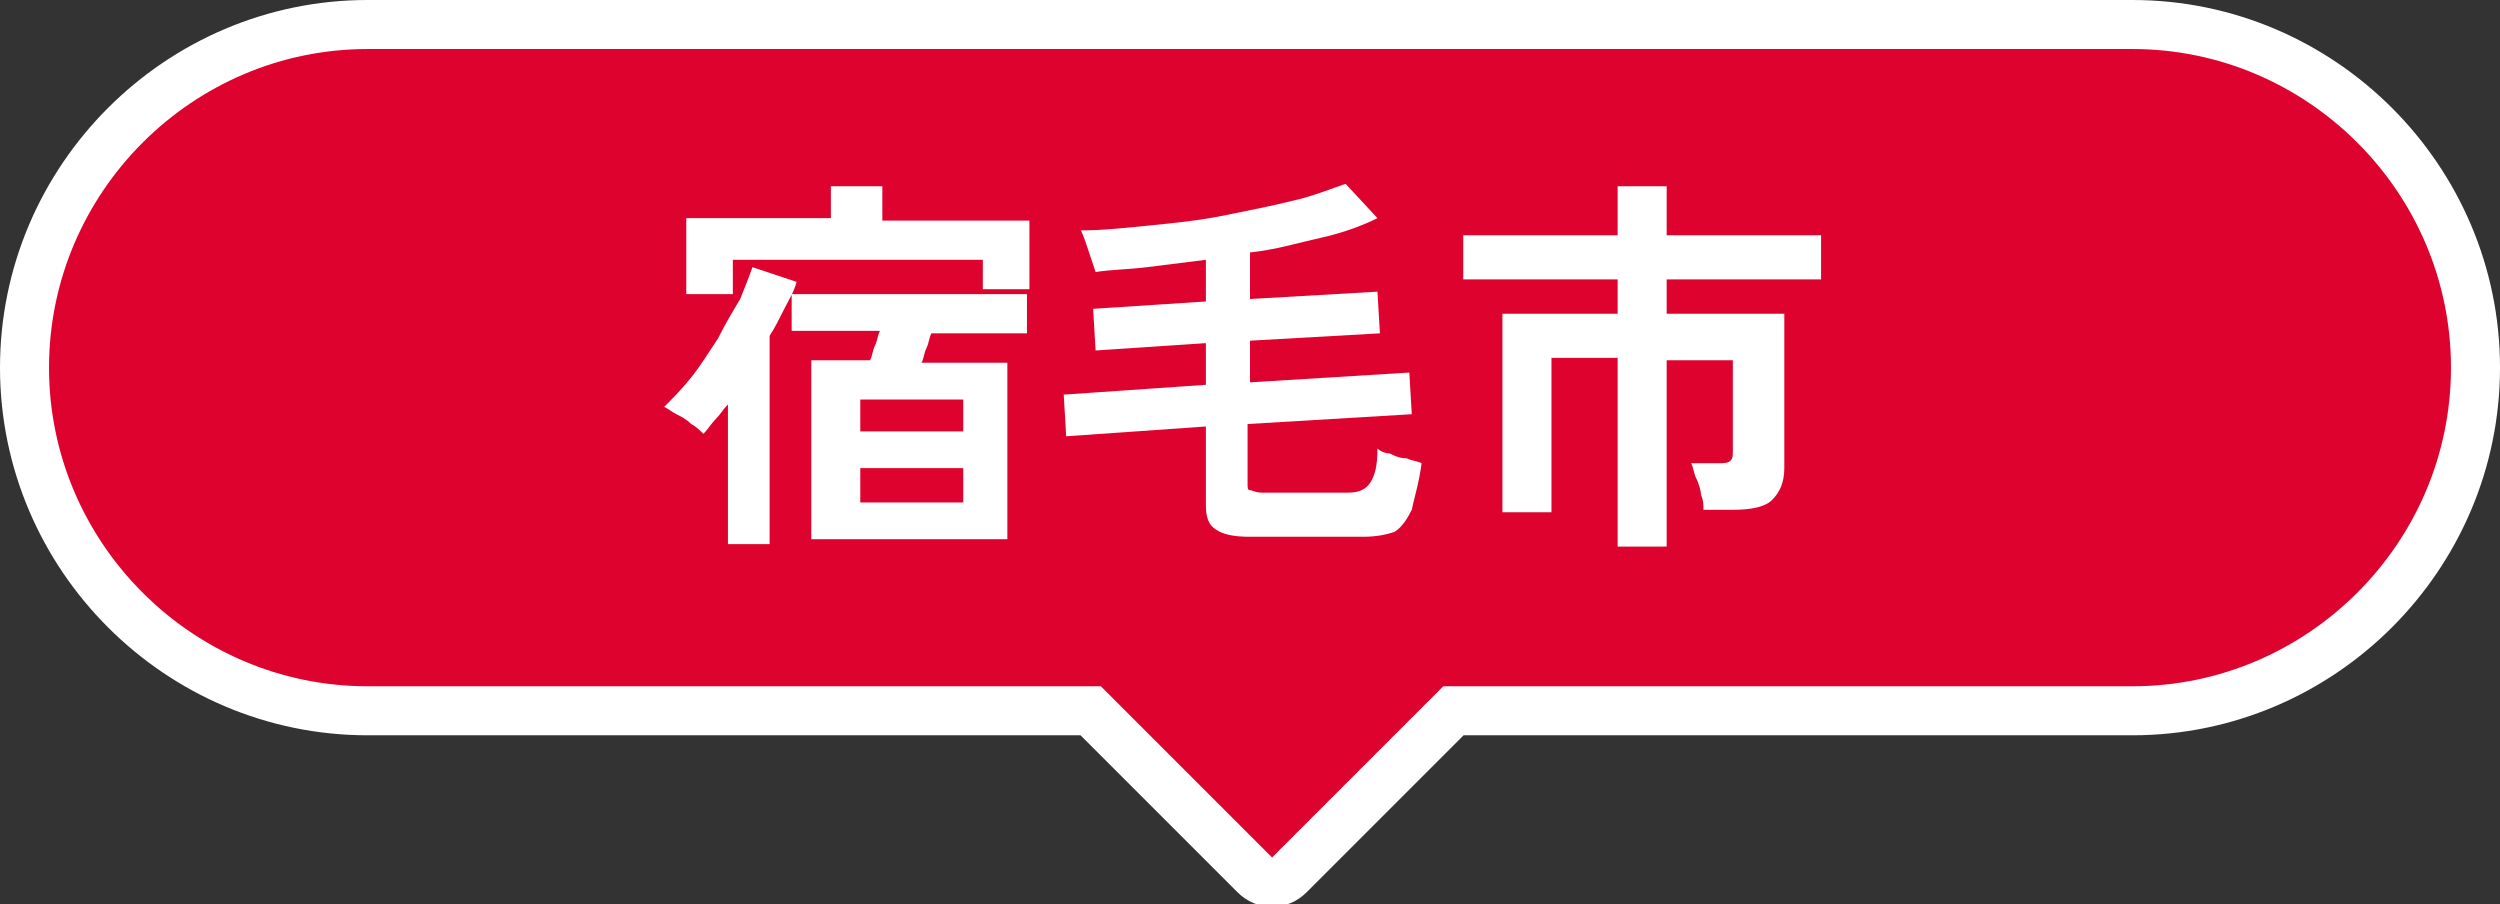
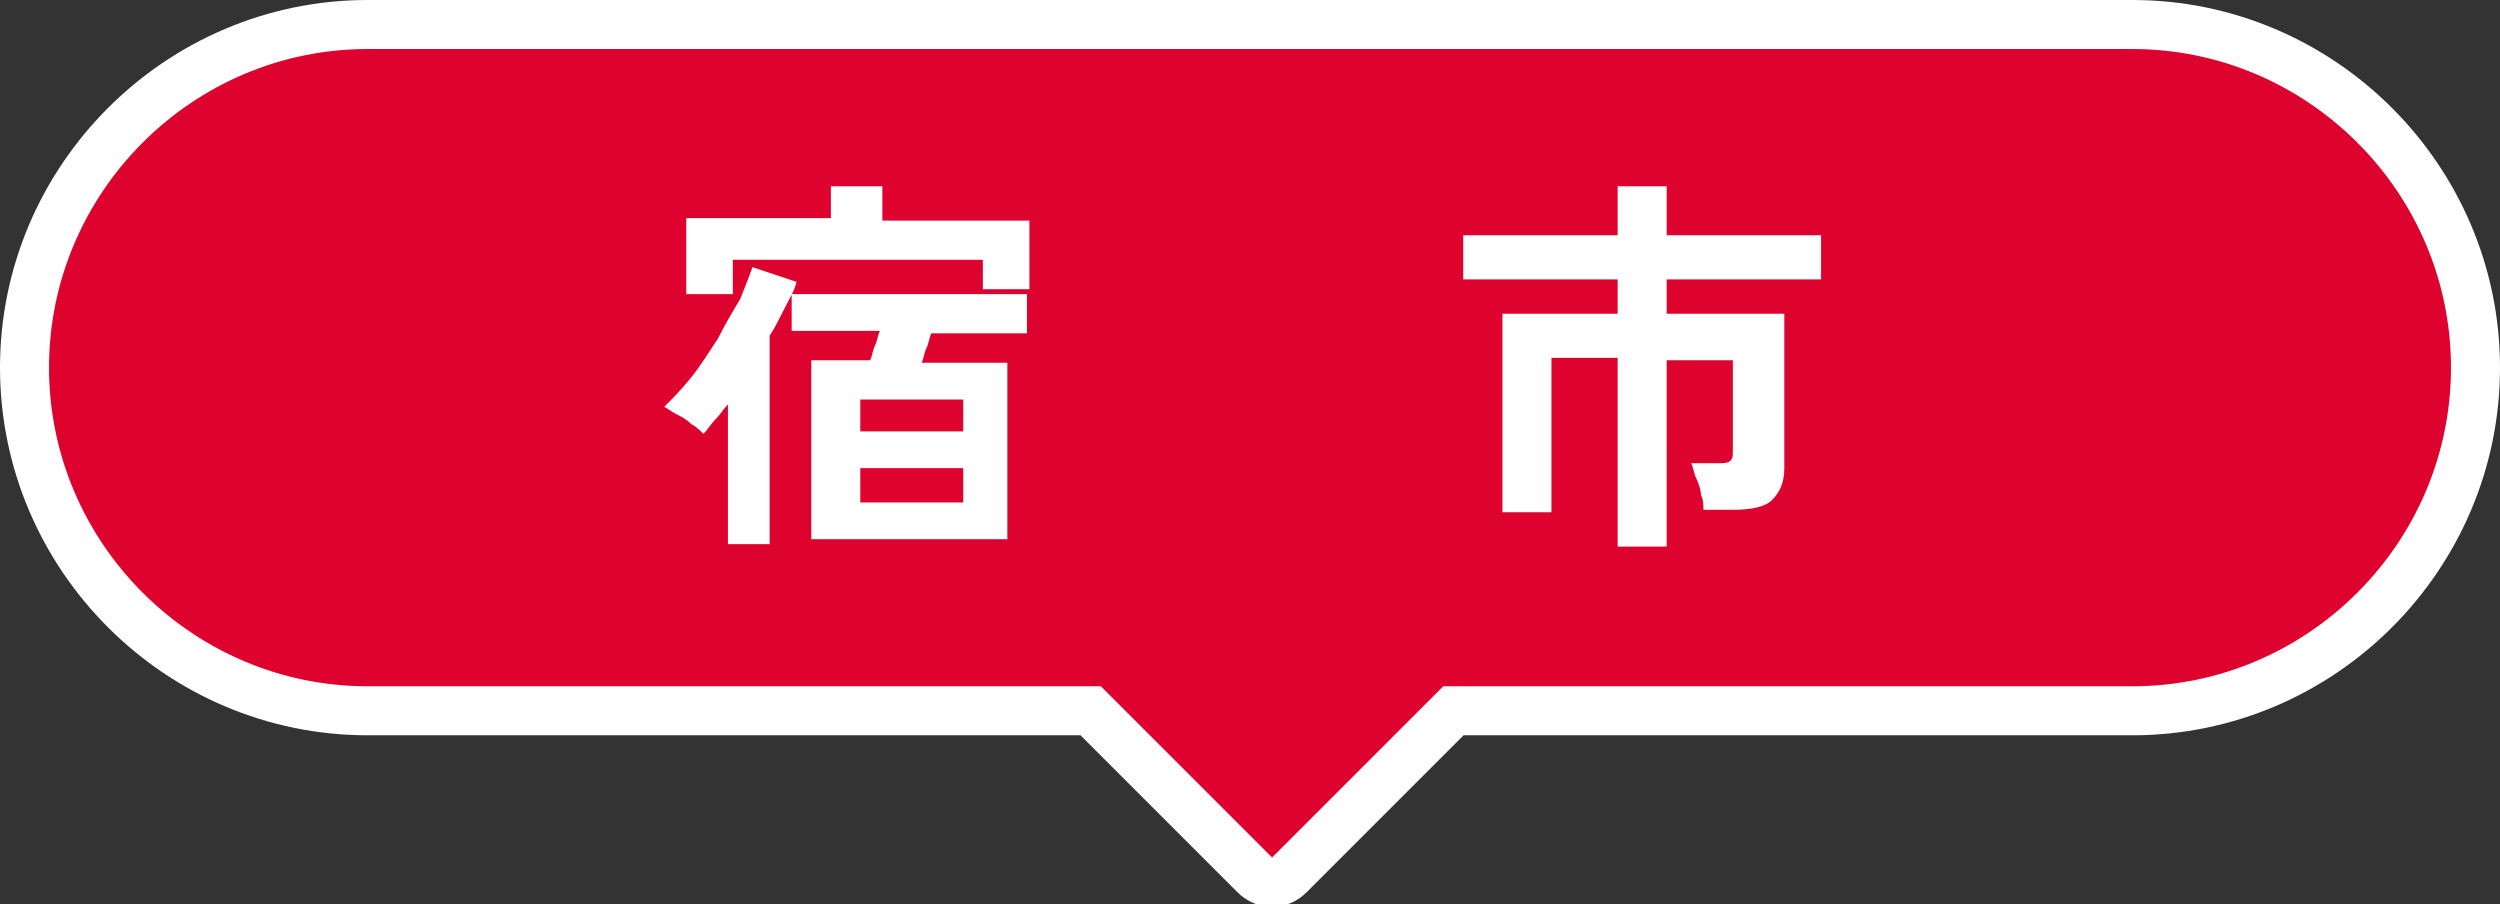
<svg xmlns="http://www.w3.org/2000/svg" version="1.1" id="レイヤー_1" x="0px" y="0px" viewBox="0 0 102 36.9" style="enable-background:new 0 0 102 36.9;" xml:space="preserve">
  <rect x="0" y="0" width="102" height="36.9" fill="#333333" stroke="none" />
  <style type="text/css">
	.st0{fill:#DE022F;stroke:#FFFFFF;stroke-width:2;stroke-miterlimit:10;}
	.st1{fill:#FFFFFF;}
</style>
  <g>
-     <path class="st0" d="M15,29h29.5l6.7,6.7c0.4,0.4,1,0.4,1.4,0l6.7-6.7H87c7.7,0,14-6.3,14-14v0c0-7.7-6.3-14-14-14H15   C7.3,1,1,7.3,1,15v0C1,22.7,7.3,29,15,29z" />
+     <path class="st0" d="M15,29h29.5l6.7,6.7c0.4,0.4,1,0.4,1.4,0l6.7-6.7H87c7.7,0,14-6.3,14-14v0c0-7.7-6.3-14-14-14H15   C7.3,1,1,7.3,1,15C1,22.7,7.3,29,15,29z" />
    <g>
      <g>
        <g>
          <path class="st1" d="M29.7,22.2v-5.7c-0.2,0.2-0.3,0.4-0.5,0.6s-0.3,0.4-0.5,0.6c-0.1-0.1-0.3-0.3-0.5-0.4      c-0.2-0.2-0.4-0.3-0.6-0.4c-0.2-0.1-0.3-0.2-0.5-0.3c0.3-0.3,0.7-0.7,1.1-1.2c0.4-0.5,0.7-1,1.1-1.6c0.3-0.6,0.6-1.1,0.9-1.6      c0.2-0.5,0.4-1,0.5-1.3l1.8,0.6c-0.1,0.4-0.3,0.7-0.5,1.1c-0.2,0.4-0.4,0.8-0.6,1.1v8.5H29.7z M28,11.9V8.9h5.9V7.6H36v1.4h6      v2.8h-1.9v-1.2H29.9v1.4H28z M33.1,22v-7.3h2.4c0.1-0.2,0.1-0.4,0.2-0.6s0.1-0.4,0.2-0.6h-3.6V12h9.6v1.6H38      c-0.1,0.2-0.1,0.4-0.2,0.6c-0.1,0.2-0.1,0.4-0.2,0.6h3.5V22H33.1z M35.1,17.6h4.2v-1.3h-4.2V17.6z M35.1,20.5h4.2v-1.4h-4.2      V20.5z" />
-           <path class="st1" d="M51,21.9c-0.7,0-1.1-0.1-1.4-0.3c-0.3-0.2-0.4-0.5-0.4-1v-3.2l-5.7,0.4l-0.1-1.7l5.8-0.4V14l-4.5,0.3      l-0.1-1.7l4.6-0.3v-1.7c-0.8,0.1-1.6,0.2-2.4,0.3c-0.8,0.1-1.5,0.1-2.1,0.2c-0.1-0.3-0.2-0.6-0.3-0.9c-0.1-0.3-0.2-0.6-0.3-0.8      c0.9,0,1.8-0.1,2.8-0.2s2-0.2,3-0.4c1-0.2,2-0.4,2.8-0.6c0.9-0.2,1.6-0.5,2.2-0.7l1.3,1.4c-0.6,0.3-1.4,0.6-2.3,0.8      c-0.9,0.2-1.9,0.5-2.9,0.6v1.9l5.2-0.3l0.1,1.7l-5.3,0.3v1.7l6.5-0.4l0.1,1.7l-6.7,0.4v2.4c0,0.2,0,0.3,0.1,0.3s0.2,0.1,0.5,0.1      h3.5c0.4,0,0.7-0.1,0.9-0.4c0.2-0.3,0.3-0.7,0.3-1.4c0.1,0.1,0.3,0.2,0.5,0.2c0.2,0.1,0.4,0.2,0.7,0.2c0.2,0.1,0.4,0.1,0.6,0.2      c-0.1,0.8-0.3,1.4-0.4,1.9c-0.2,0.4-0.4,0.7-0.7,0.9c-0.3,0.1-0.7,0.2-1.3,0.2H51z" />
          <path class="st1" d="M66,22.2v-7.6h-2.7v6.3h-2v-8.1H66v-1.4h-6.3V9.6H66v-2h2v2h6.3v1.8H68v1.4h4.8v6.3c0,0.6-0.2,1-0.5,1.3      c-0.3,0.3-0.9,0.4-1.6,0.4h-1.2c0-0.2,0-0.4-0.1-0.6c0-0.2-0.1-0.5-0.2-0.7c-0.1-0.2-0.1-0.4-0.2-0.6h1.1c0.2,0,0.4,0,0.5-0.1      c0.1-0.1,0.1-0.2,0.1-0.4v-3.7H68v7.6H66z" />
        </g>
      </g>
    </g>
  </g>
</svg>